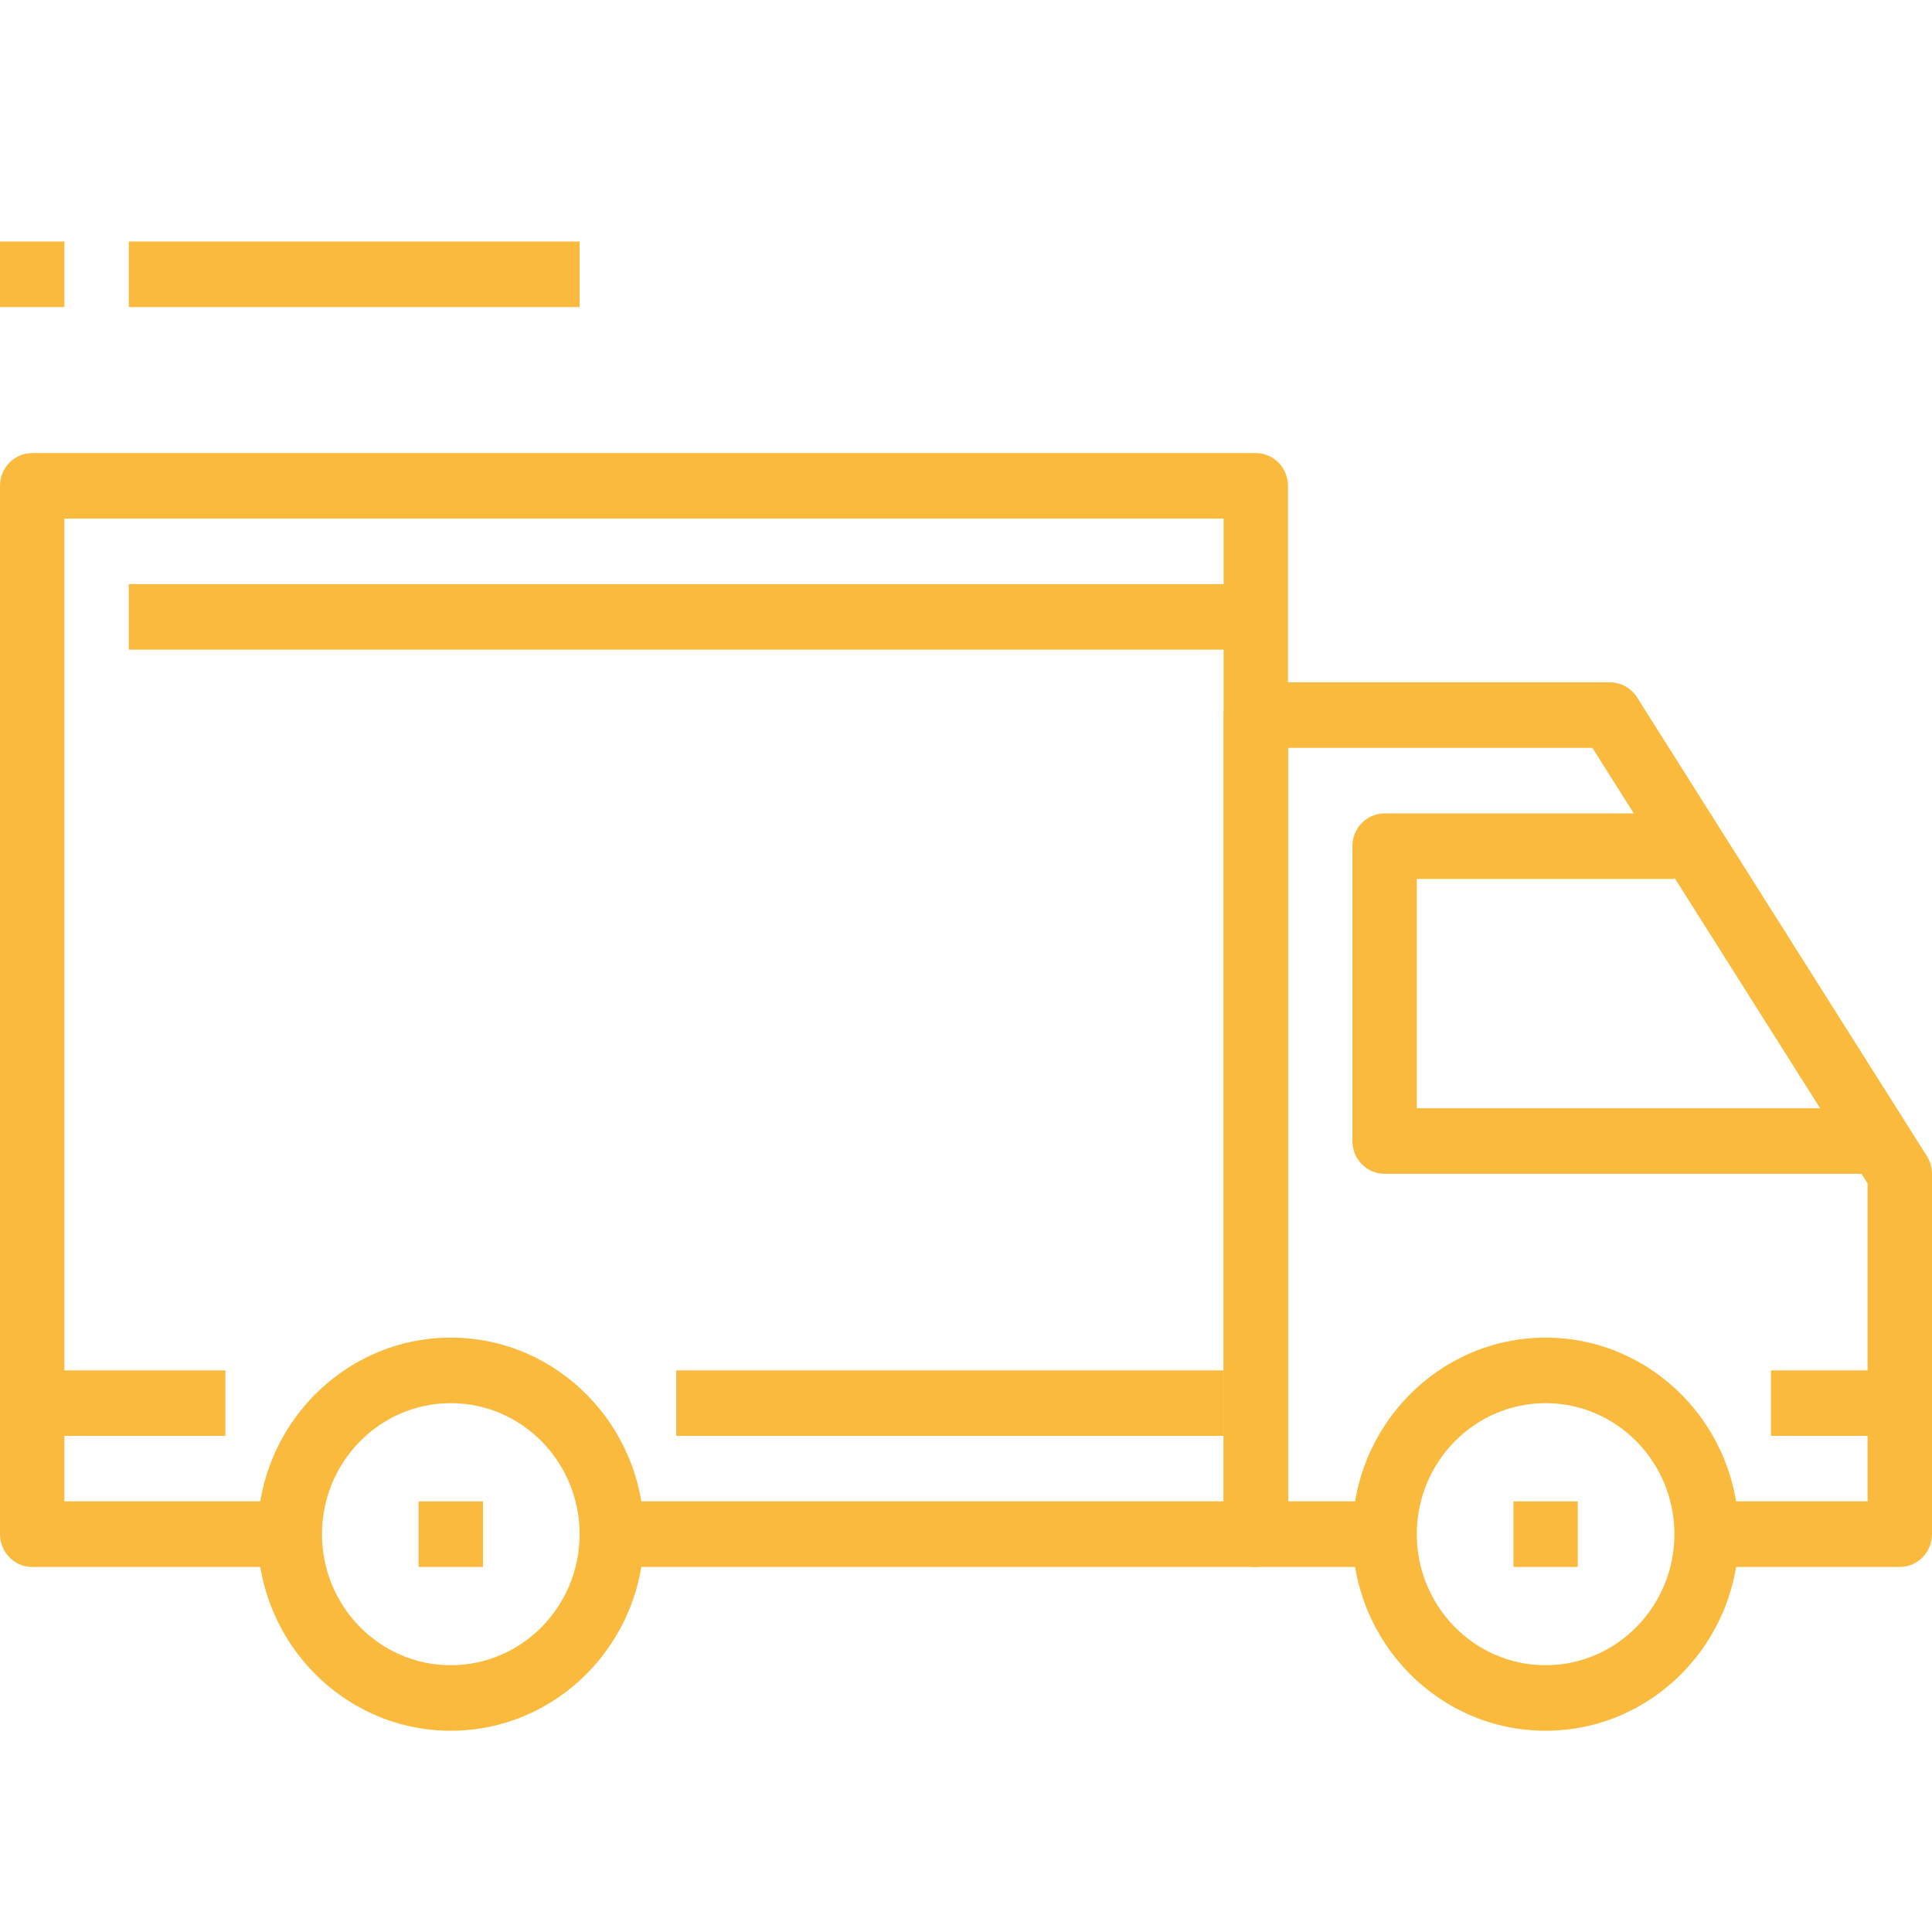
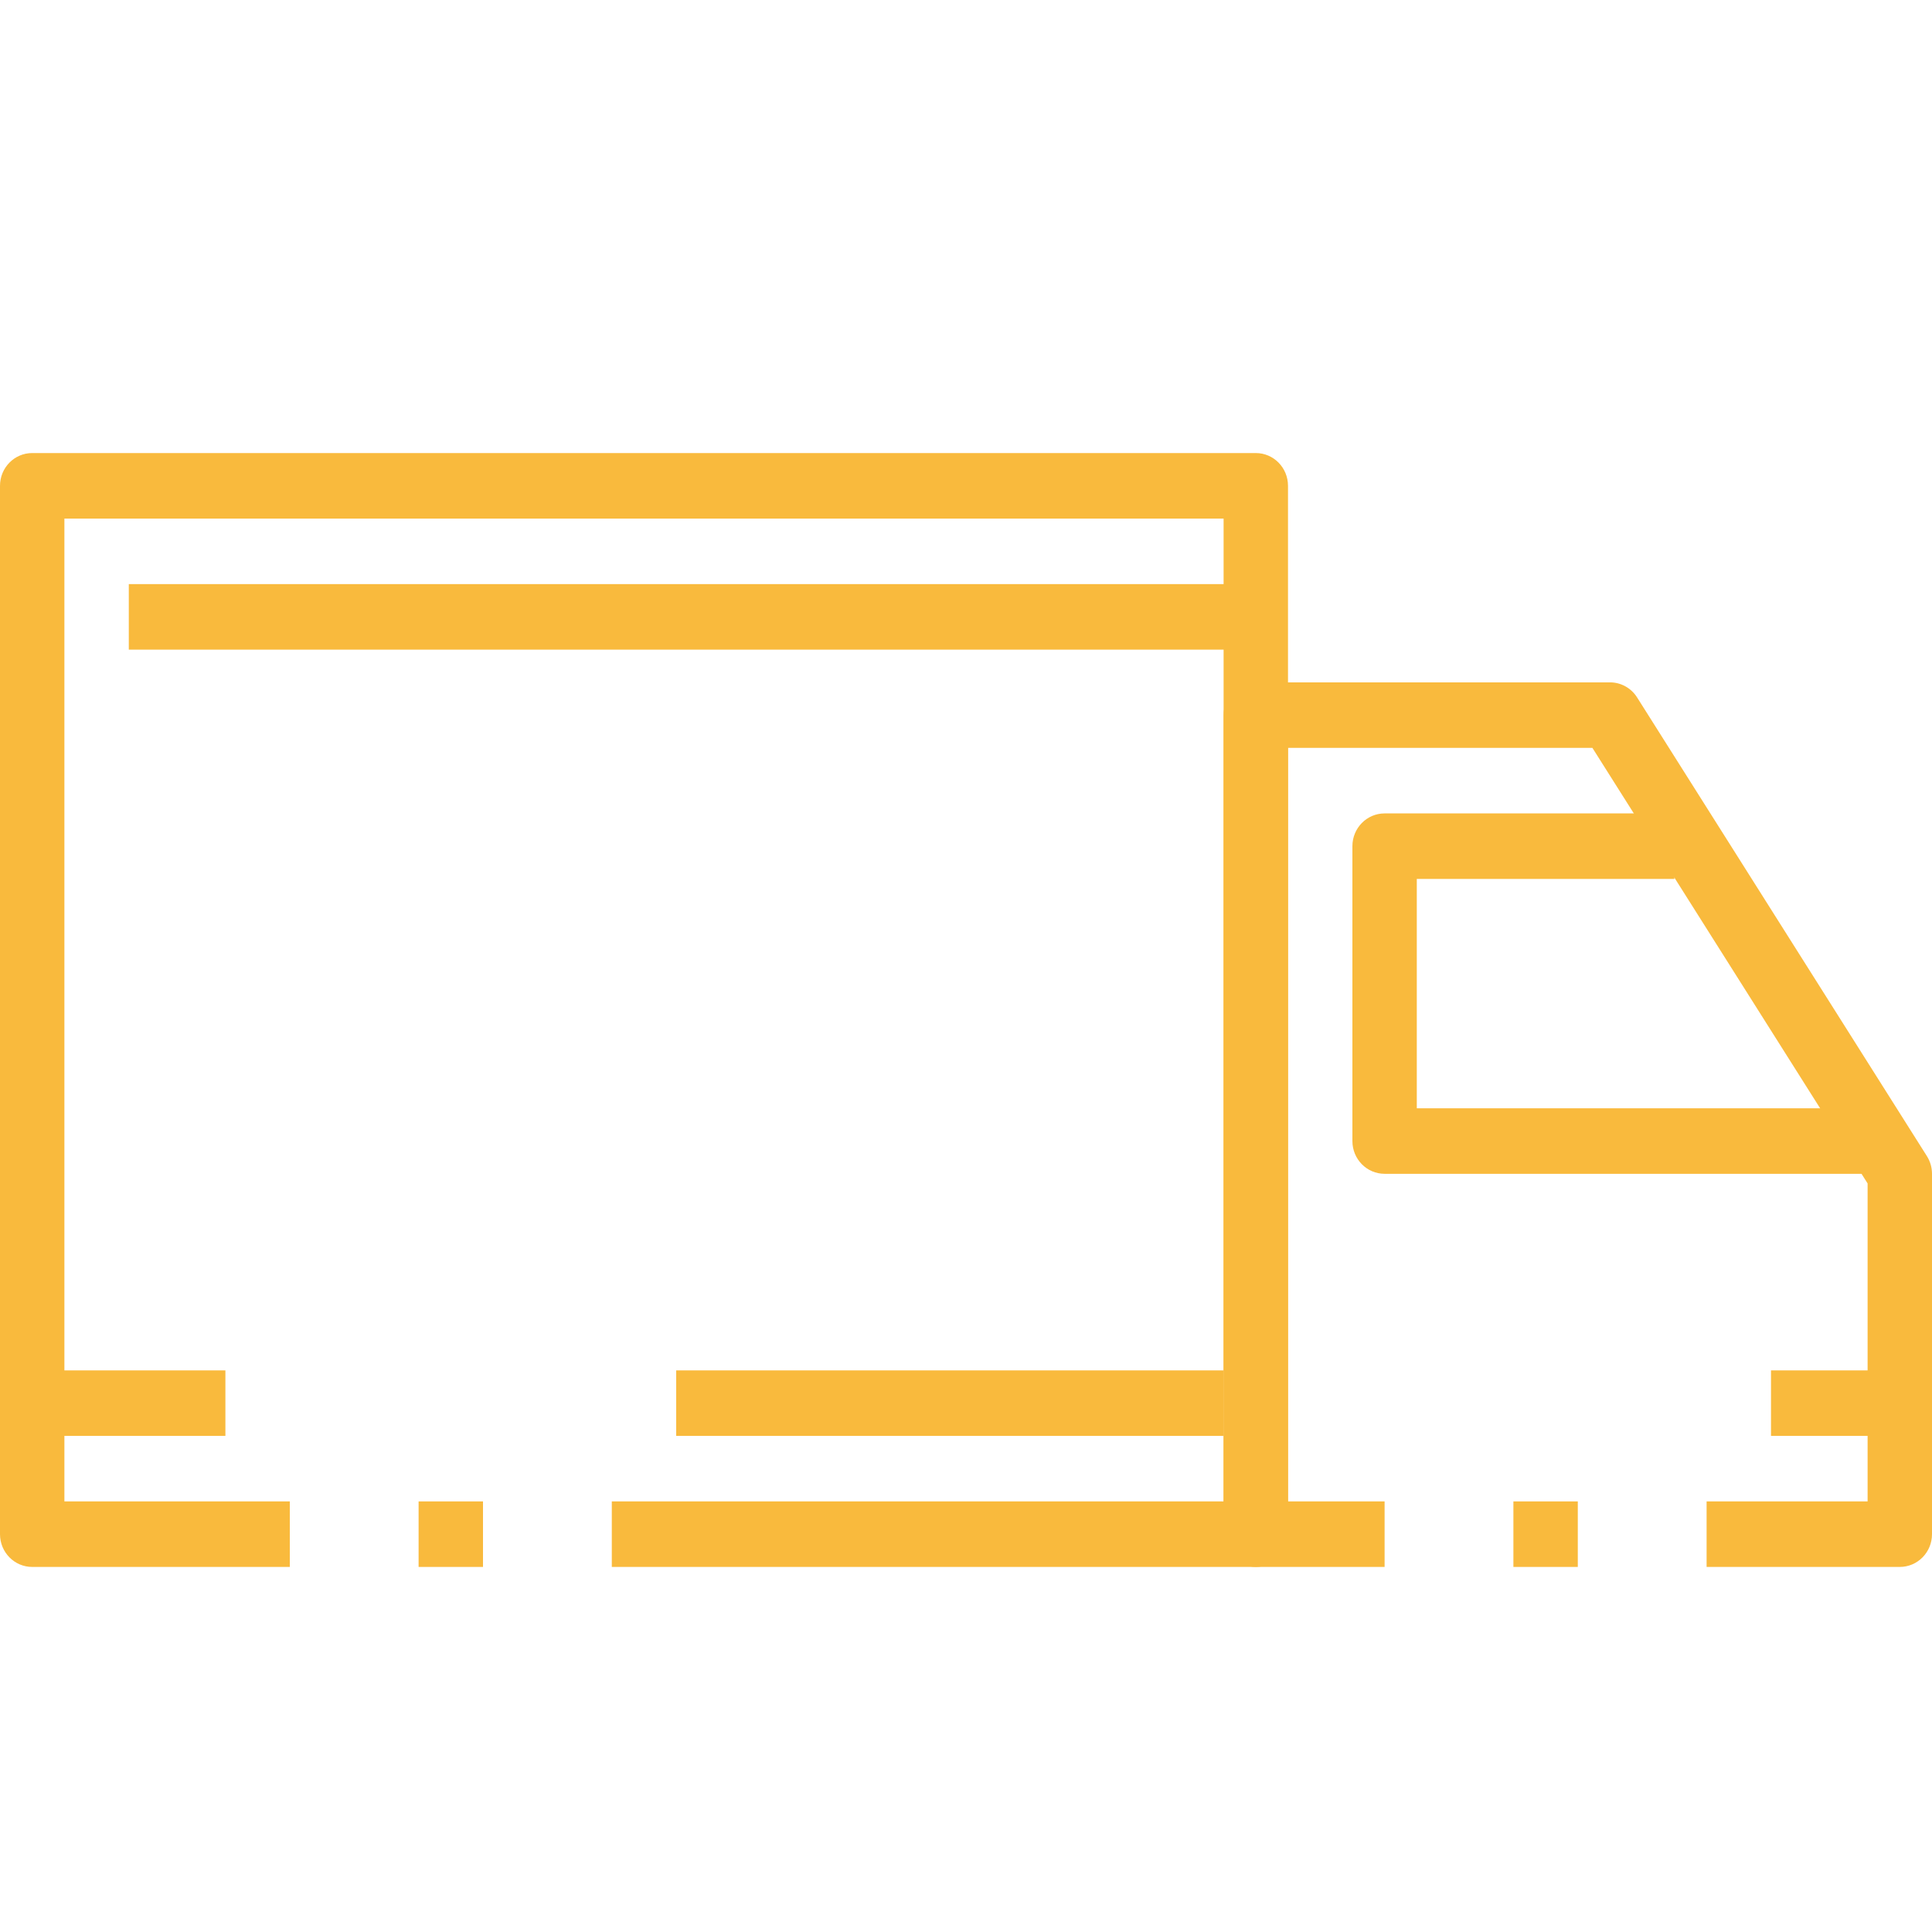
<svg xmlns="http://www.w3.org/2000/svg" width="48" height="48" viewBox="0 0 48 48" fill="none">
-   <path d="M11.2 33.233C8.553 33.233 6.4 35.423 6.4 38.116C6.4 40.81 8.553 43 11.2 43C13.847 43 16 40.81 16 38.116C16 35.423 13.847 33.233 11.2 33.233ZM11.2 41.372C9.435 41.372 8 39.912 8 38.116C8 36.321 9.435 34.861 11.2 34.861C12.965 34.861 14.4 36.321 14.4 38.116C14.4 39.912 12.965 41.372 11.2 41.372Z" fill="#F9BA3D" />
-   <path d="M38.4 33.233C35.753 33.233 33.6 35.423 33.6 38.116C33.6 40.81 35.753 43 38.4 43C41.047 43 43.2 40.81 43.2 38.116C43.2 35.423 41.047 33.233 38.4 33.233ZM38.4 41.372C36.635 41.372 35.2 39.912 35.2 38.116C35.2 36.321 36.635 34.861 38.4 34.861C40.165 34.861 41.6 36.321 41.6 38.116C41.6 39.912 40.165 41.372 38.4 41.372Z" fill="#F9BA3D" />
  <path d="M47.873 28.723L40.673 17.327C40.526 17.094 40.272 16.953 40 16.953H31.2C30.758 16.953 30.4 17.318 30.4 17.767V38.116C30.4 38.566 30.758 38.93 31.2 38.93H34.4V37.302H32V18.581H39.563L46.4 29.402V37.302H42.4V38.93H47.2C47.642 38.93 48 38.566 48 38.116V29.163C48 29.007 47.956 28.854 47.873 28.723Z" fill="#F9BA3D" />
  <path d="M35.2 27.535V21.837H41.6V20.209H34.4C33.958 20.209 33.6 20.574 33.6 21.023V28.349C33.6 28.799 33.958 29.163 34.4 29.163H46.4V27.535L35.2 27.535Z" fill="#F9BA3D" />
  <path d="M31.2 11.256H0.8C0.358 11.256 0 11.62 0 12.07V38.116C0 38.566 0.358 38.93 0.8 38.93H7.2V37.302H1.6V12.884H30.4V37.302H15.2V38.93L31.2 38.93C31.642 38.93 32 38.566 32 38.116V12.07C32 11.62 31.642 11.256 31.2 11.256Z" fill="#F9BA3D" />
  <path d="M5.6 34.047H0.8V35.674H5.6V34.047Z" fill="#F9BA3D" />
  <path d="M30.4 34.047H16.8V35.674H30.4V34.047Z" fill="#F9BA3D" />
  <path d="M47.2 34.047H44V35.674H47.2V34.047Z" fill="#F9BA3D" />
  <path d="M31.2 14.512H3.2V16.14H31.2V14.512Z" fill="#F9BA3D" />
  <path d="M12 37.302H10.4V38.93H12V37.302Z" fill="#F9BA3D" />
  <path d="M39.2 37.302H37.6V38.93H39.2V37.302Z" fill="#F9BA3D" />
-   <path d="M14.4 6H3.2V7.628H14.4V6Z" fill="#F9BA3D" />
-   <path d="M1.6 6H0V7.628H1.6V6Z" fill="#F9BA3D" />
</svg>